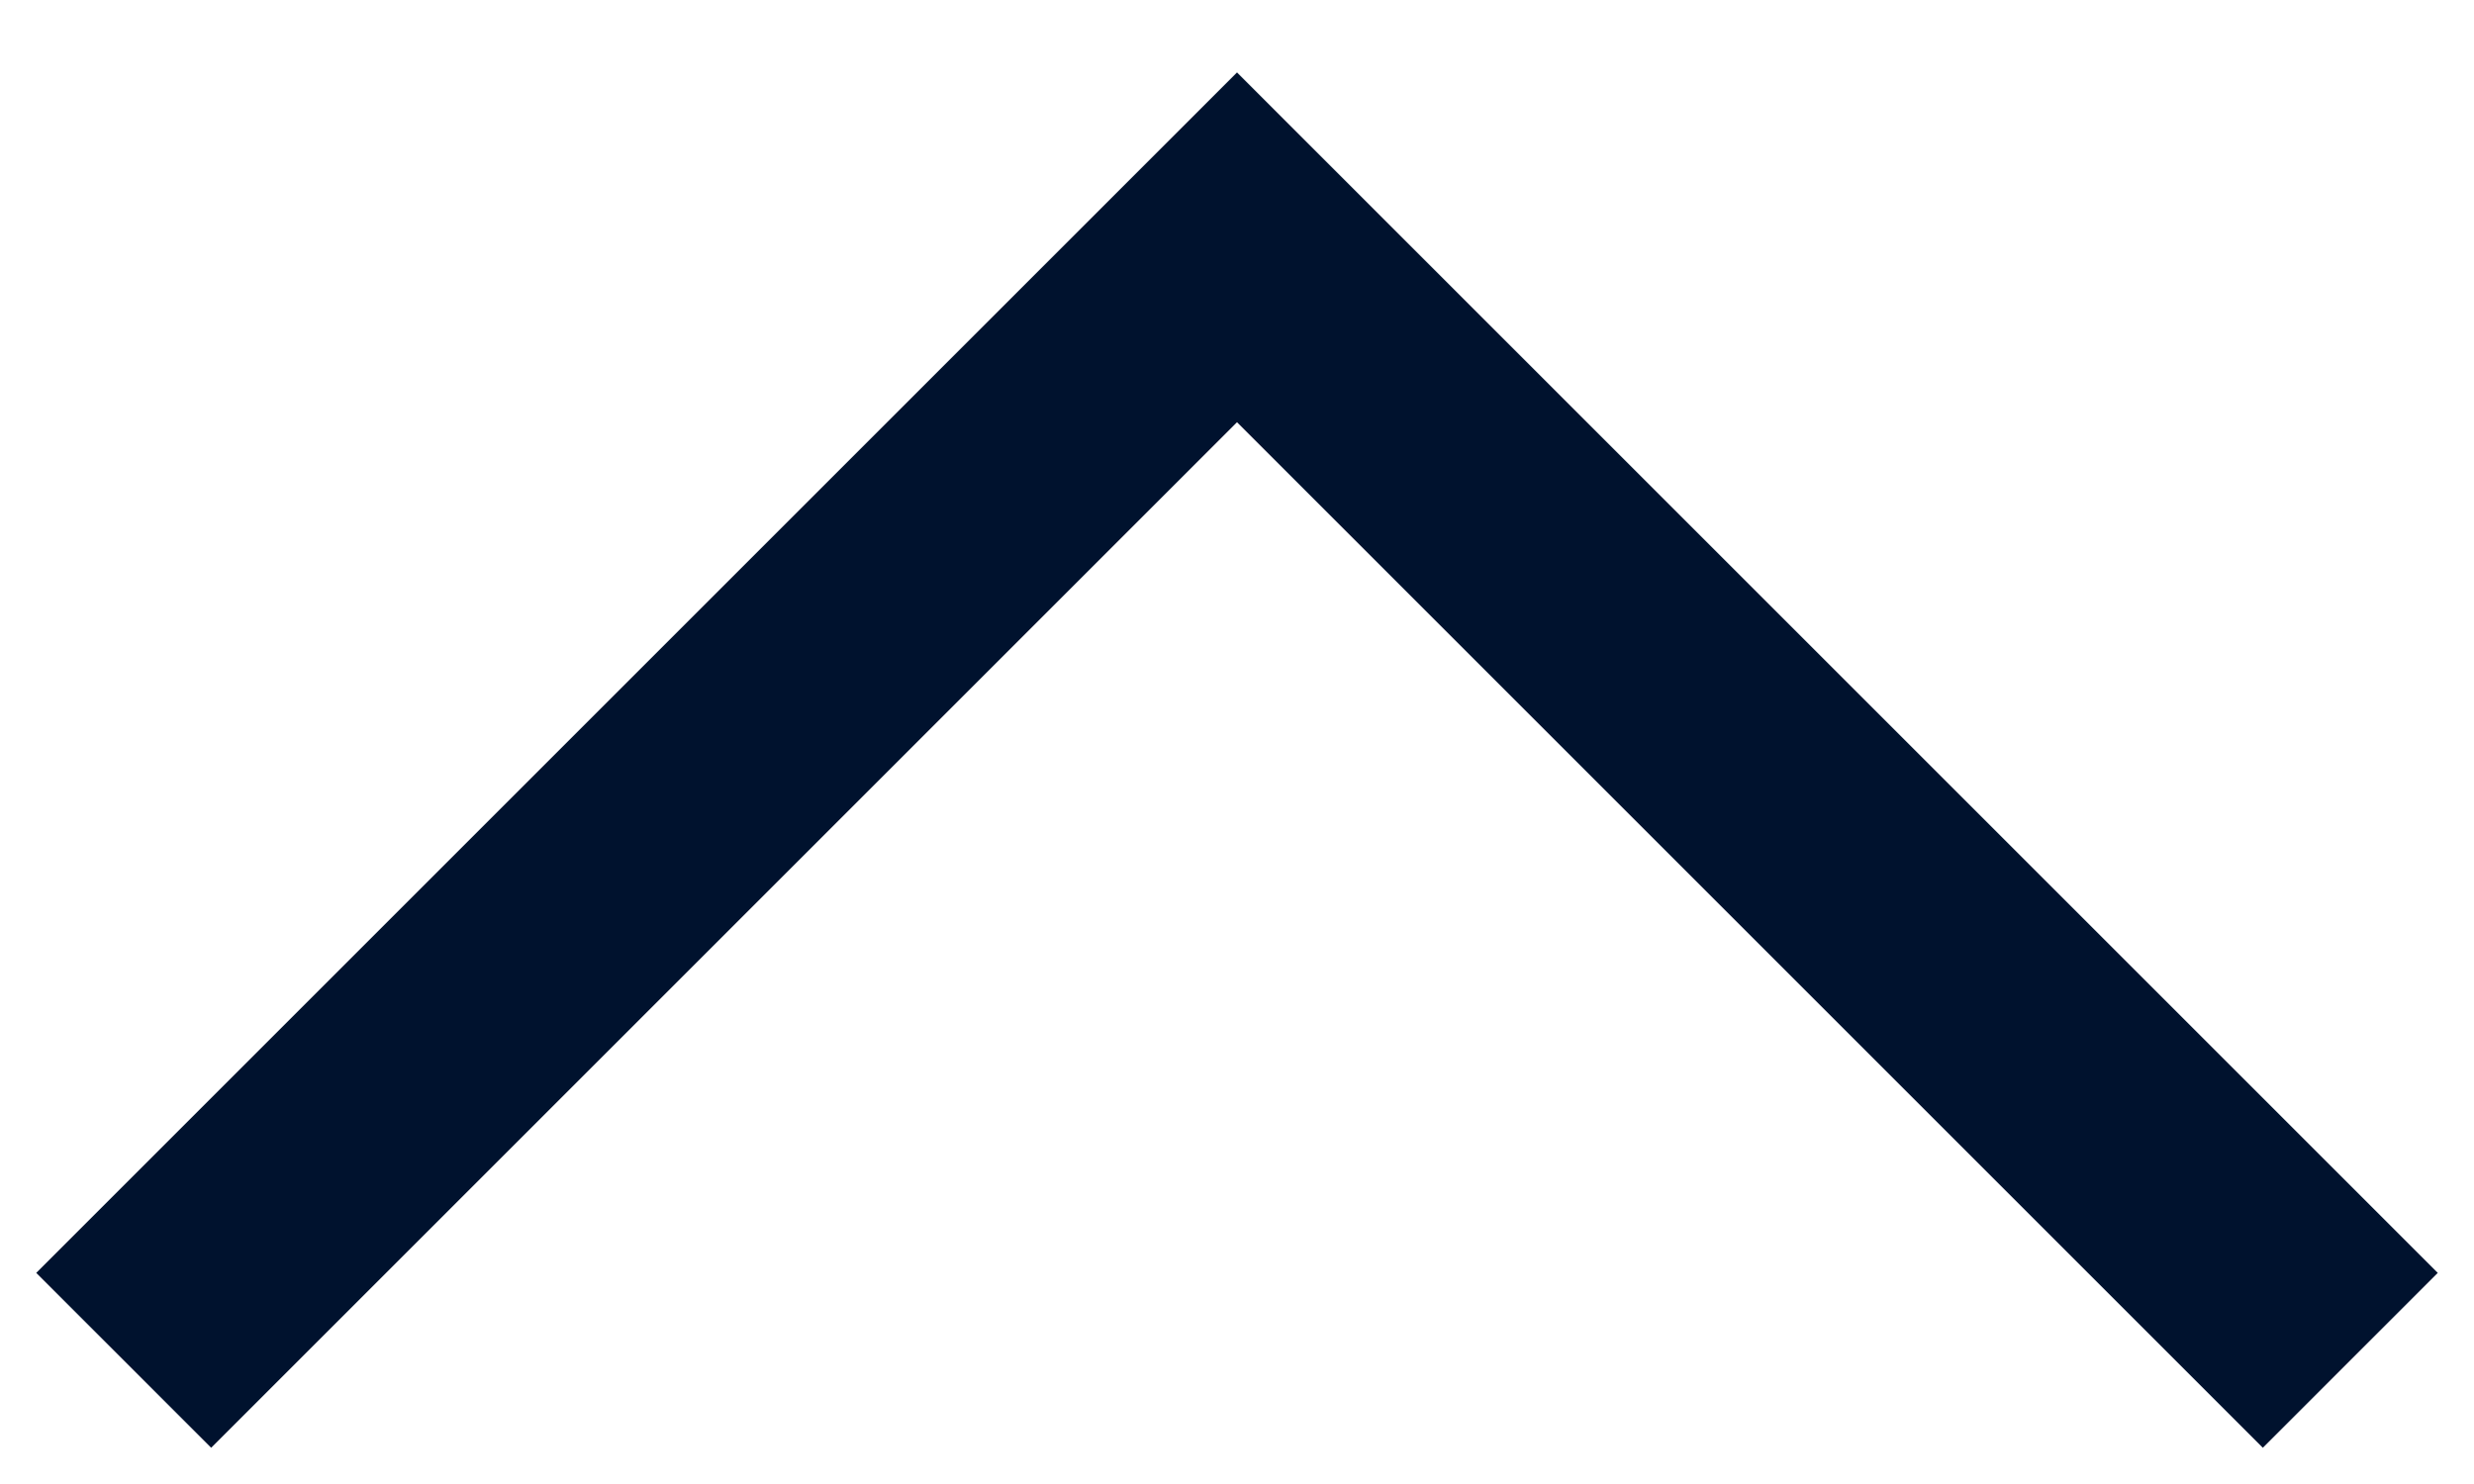
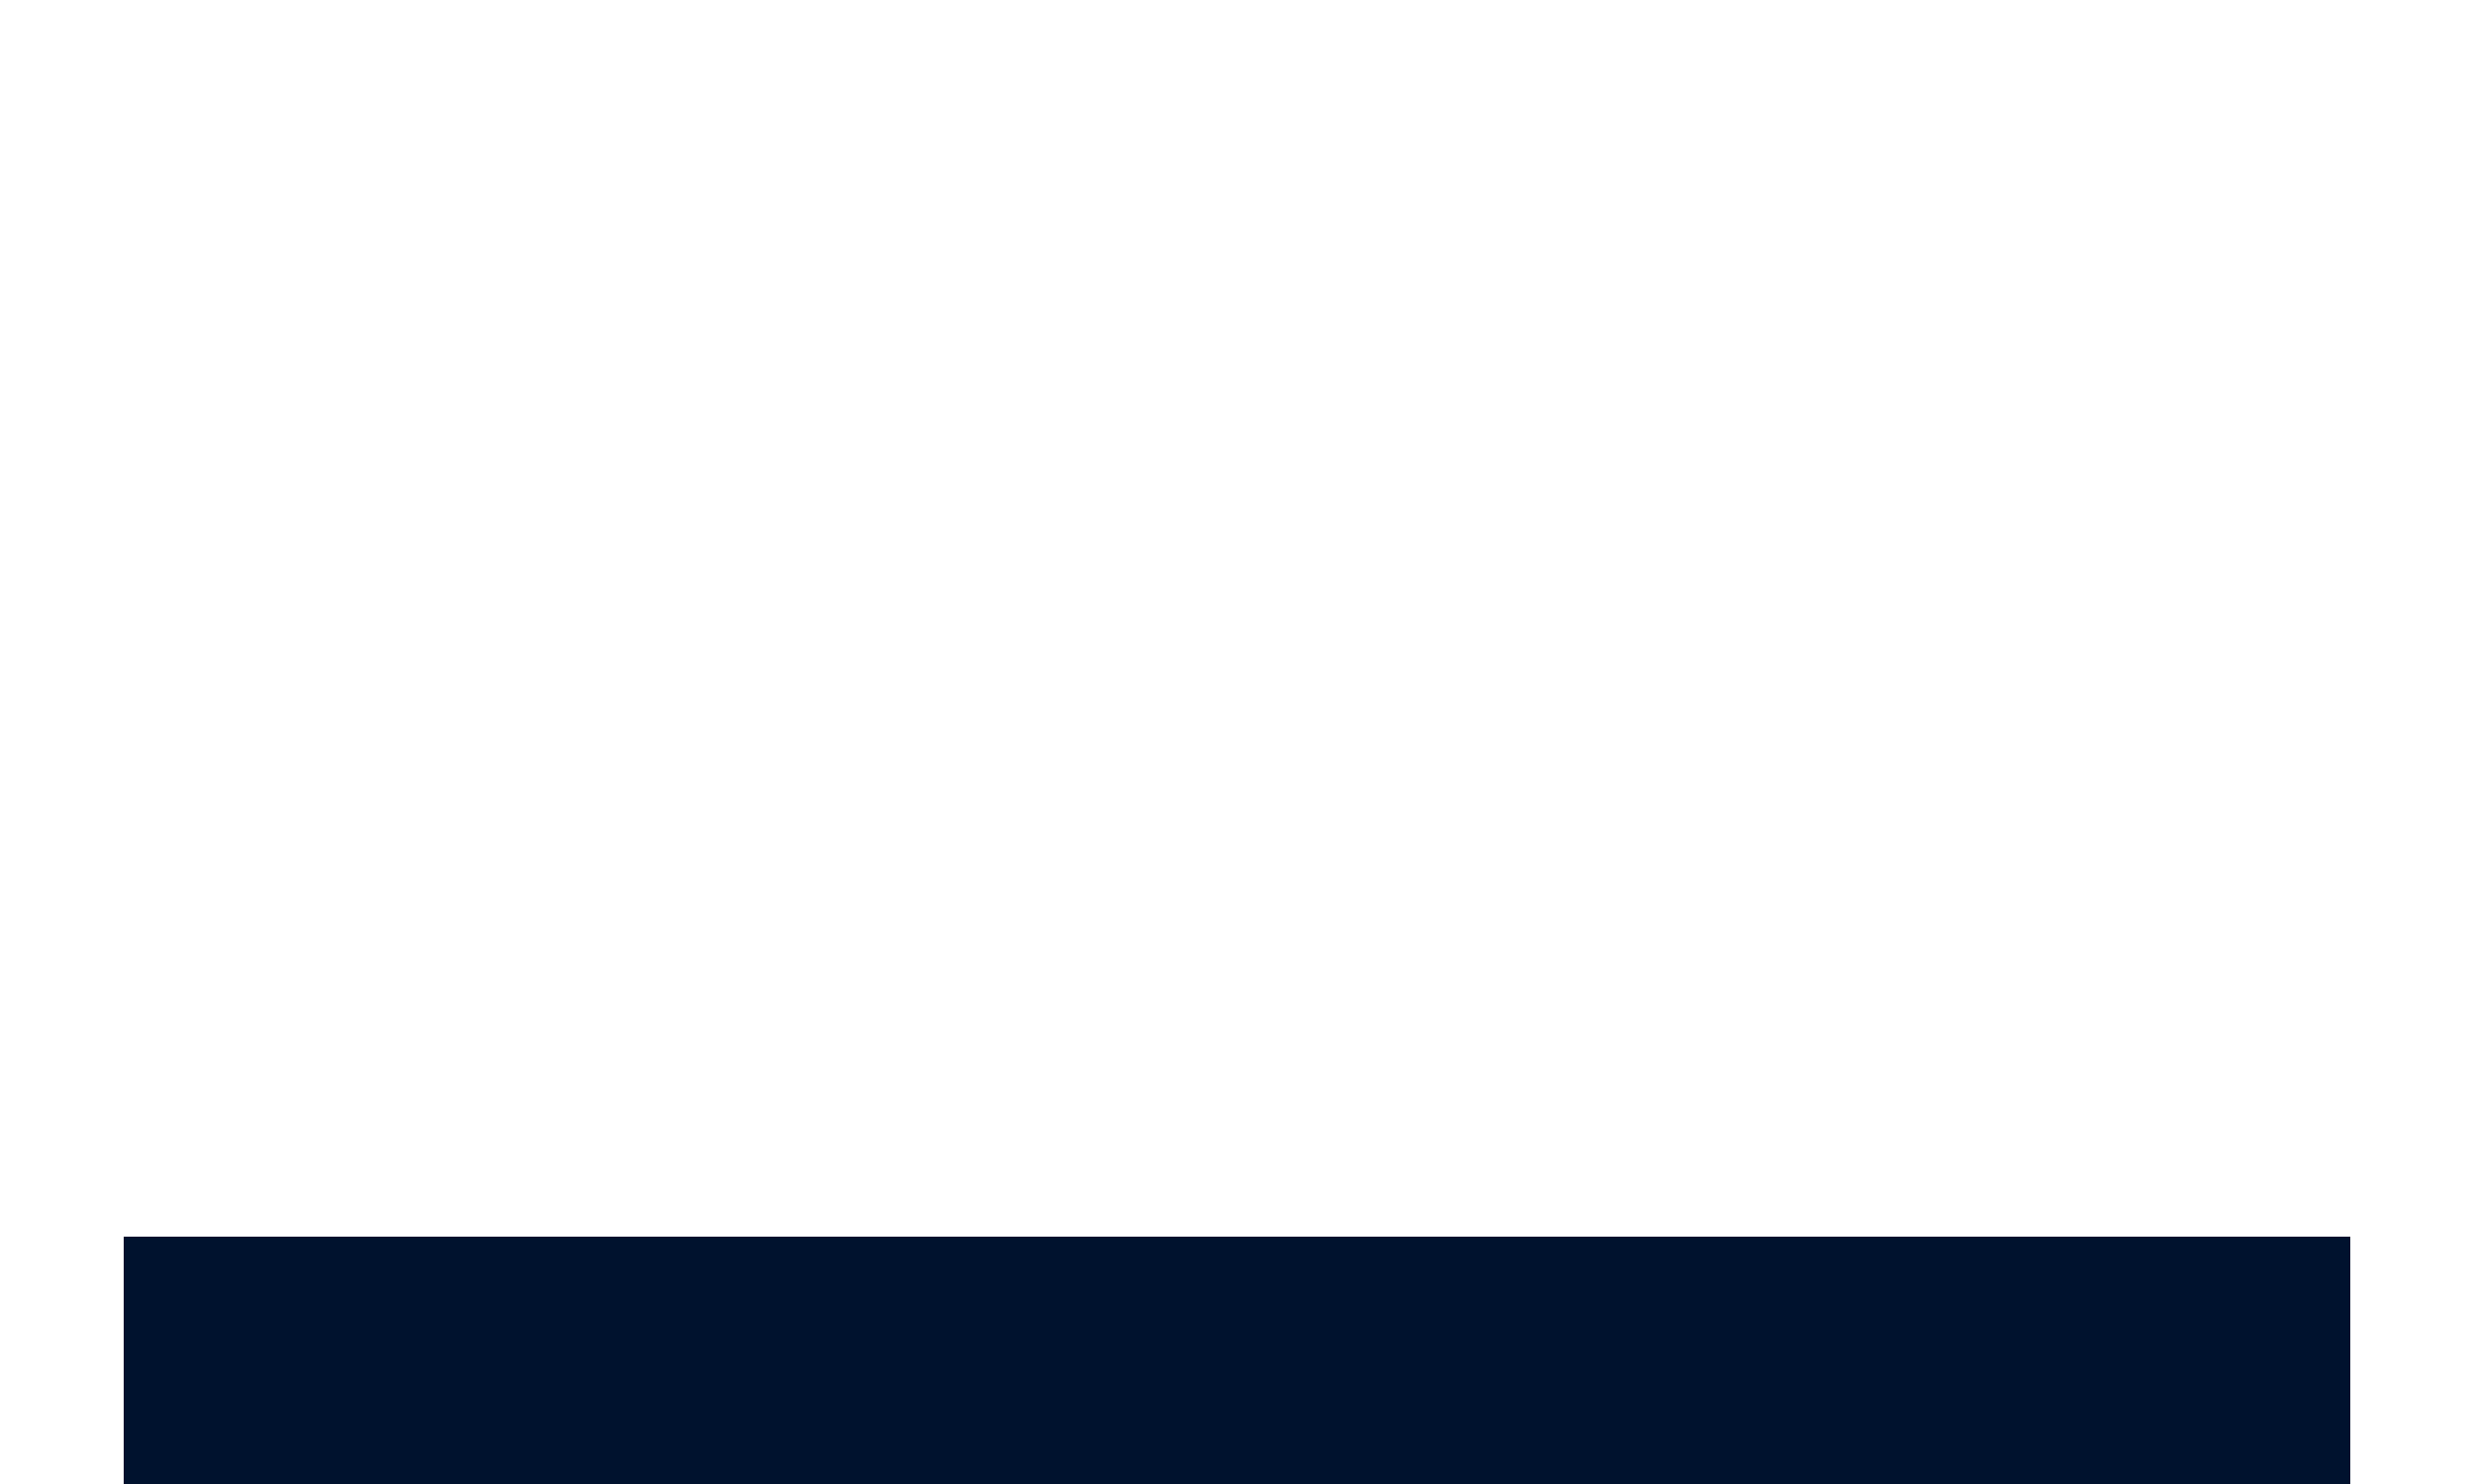
<svg xmlns="http://www.w3.org/2000/svg" width="20" height="12" viewBox="0 0 20 12" fill="none">
-   <path d="M1 11L10 2L19 11" stroke="#00122E" stroke-width="2" />
+   <path d="M1 11L19 11" stroke="#00122E" stroke-width="2" />
</svg>